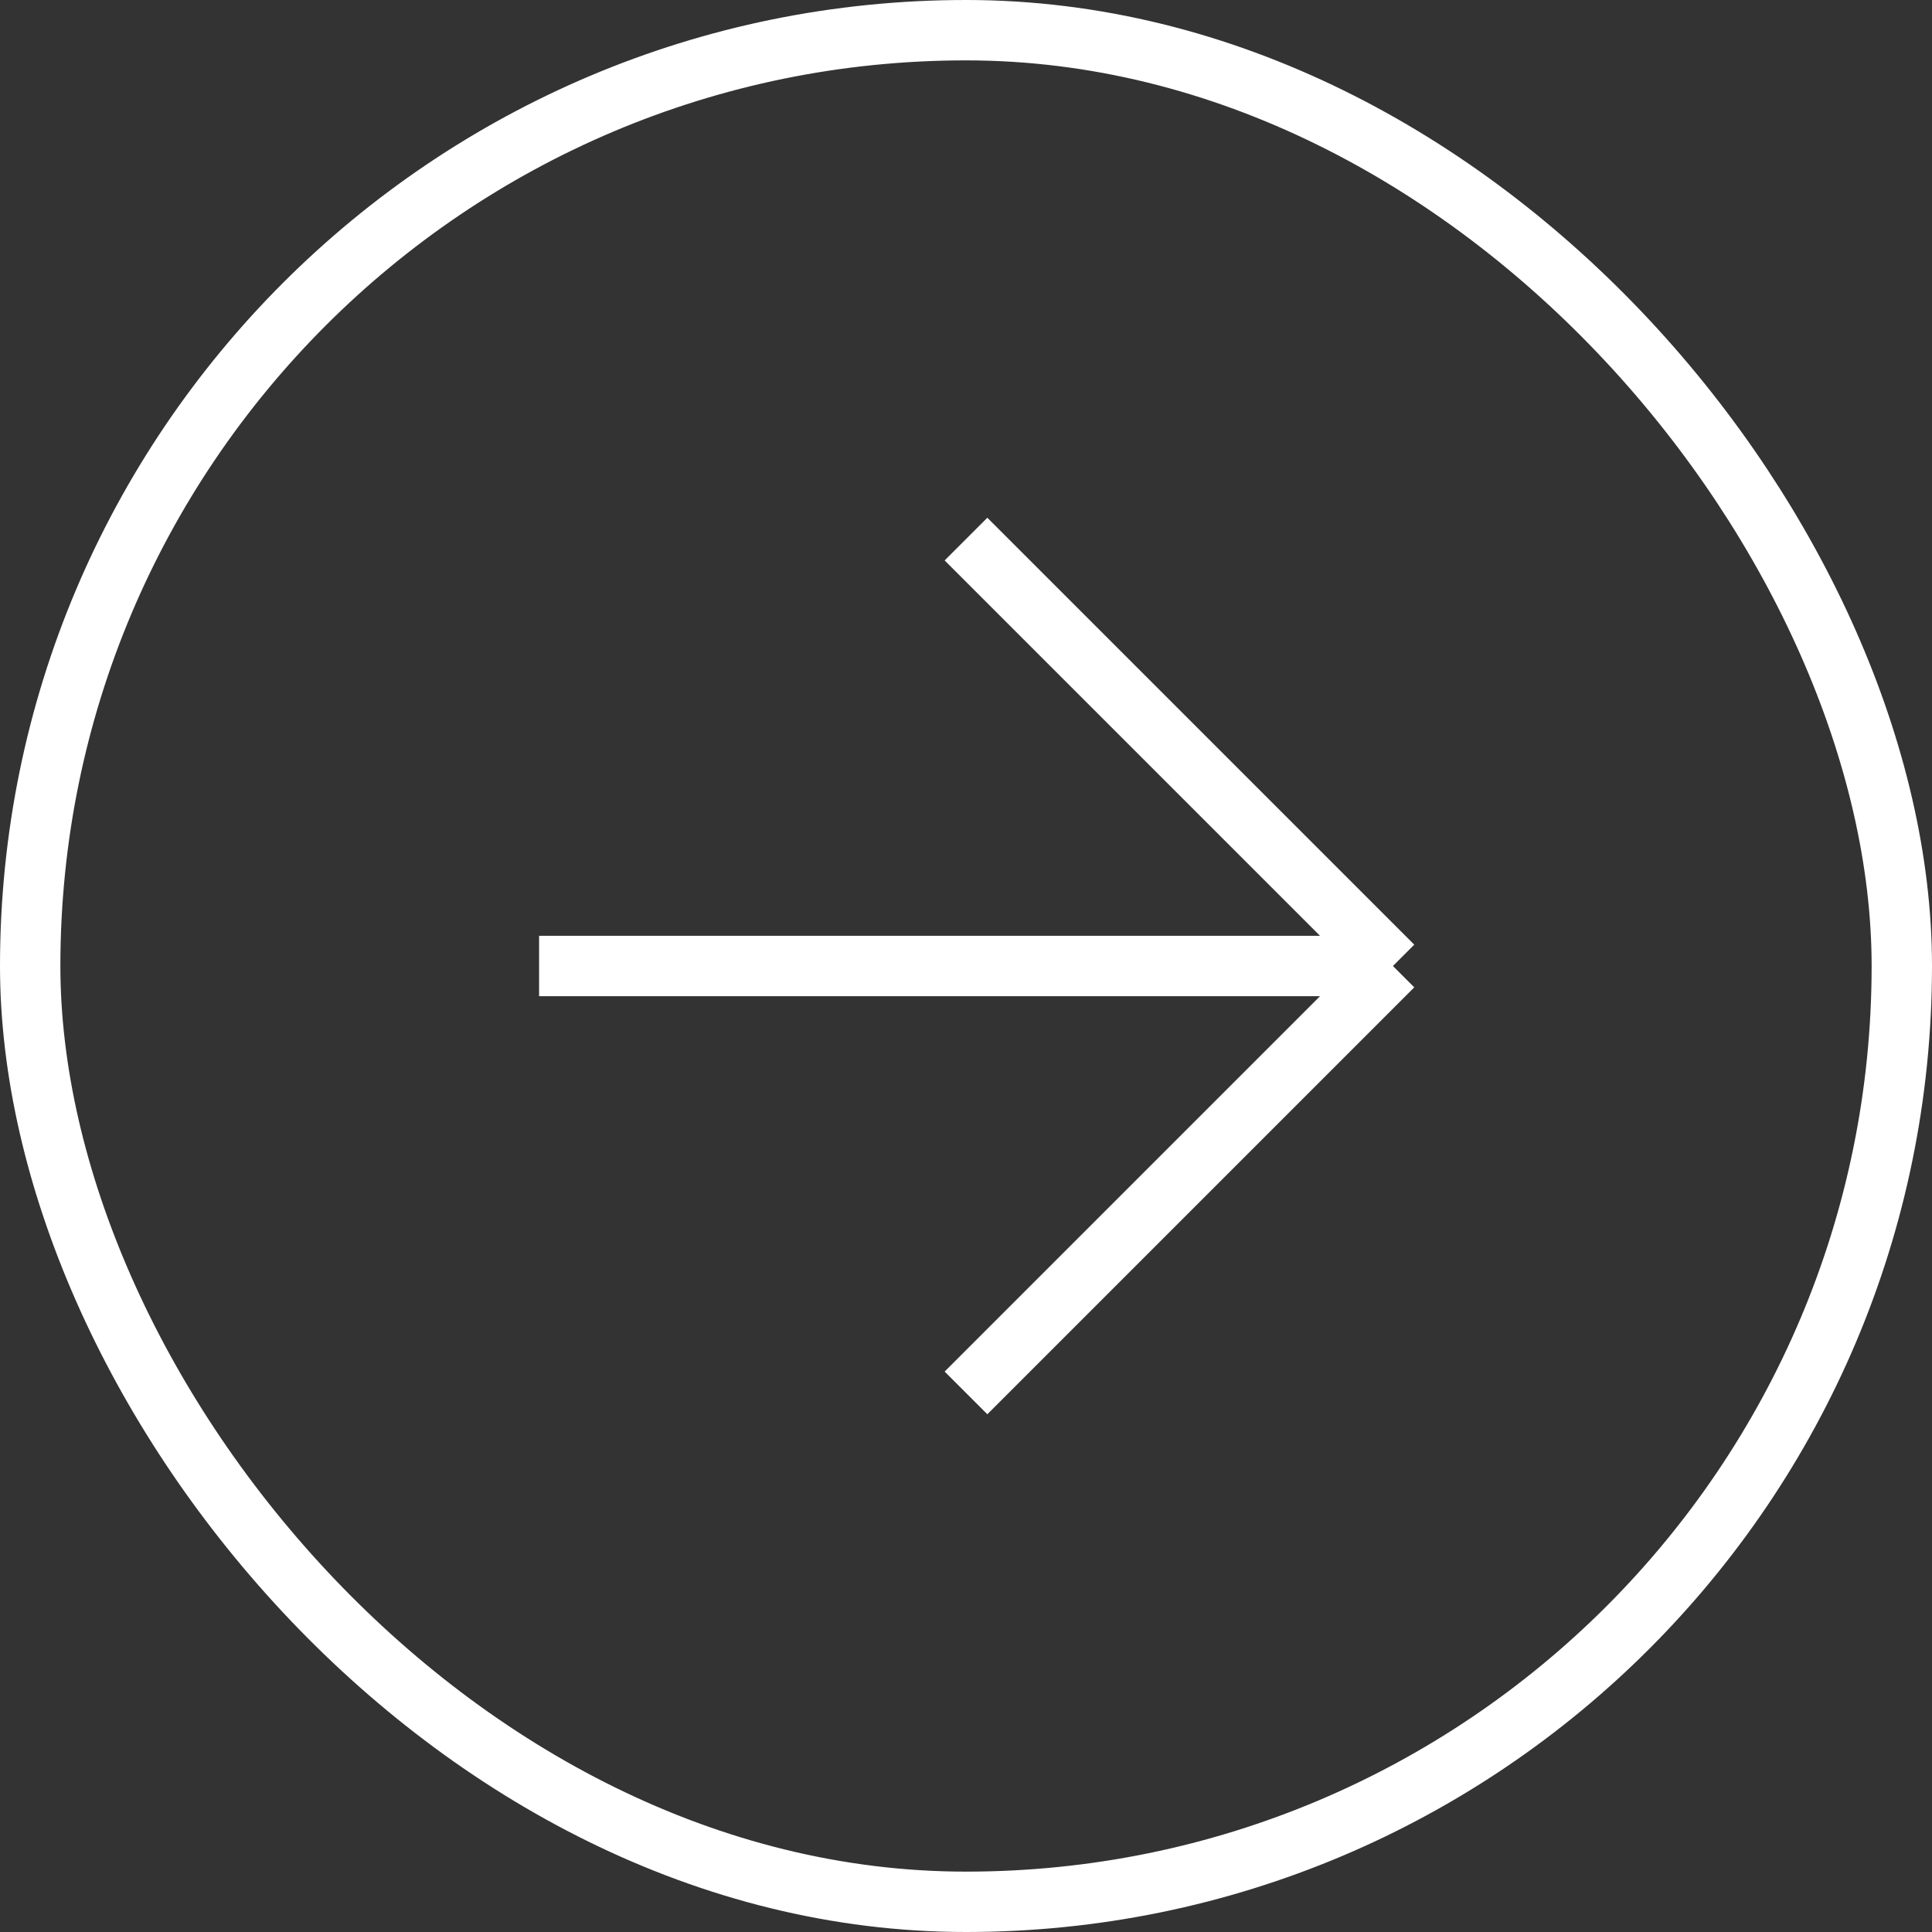
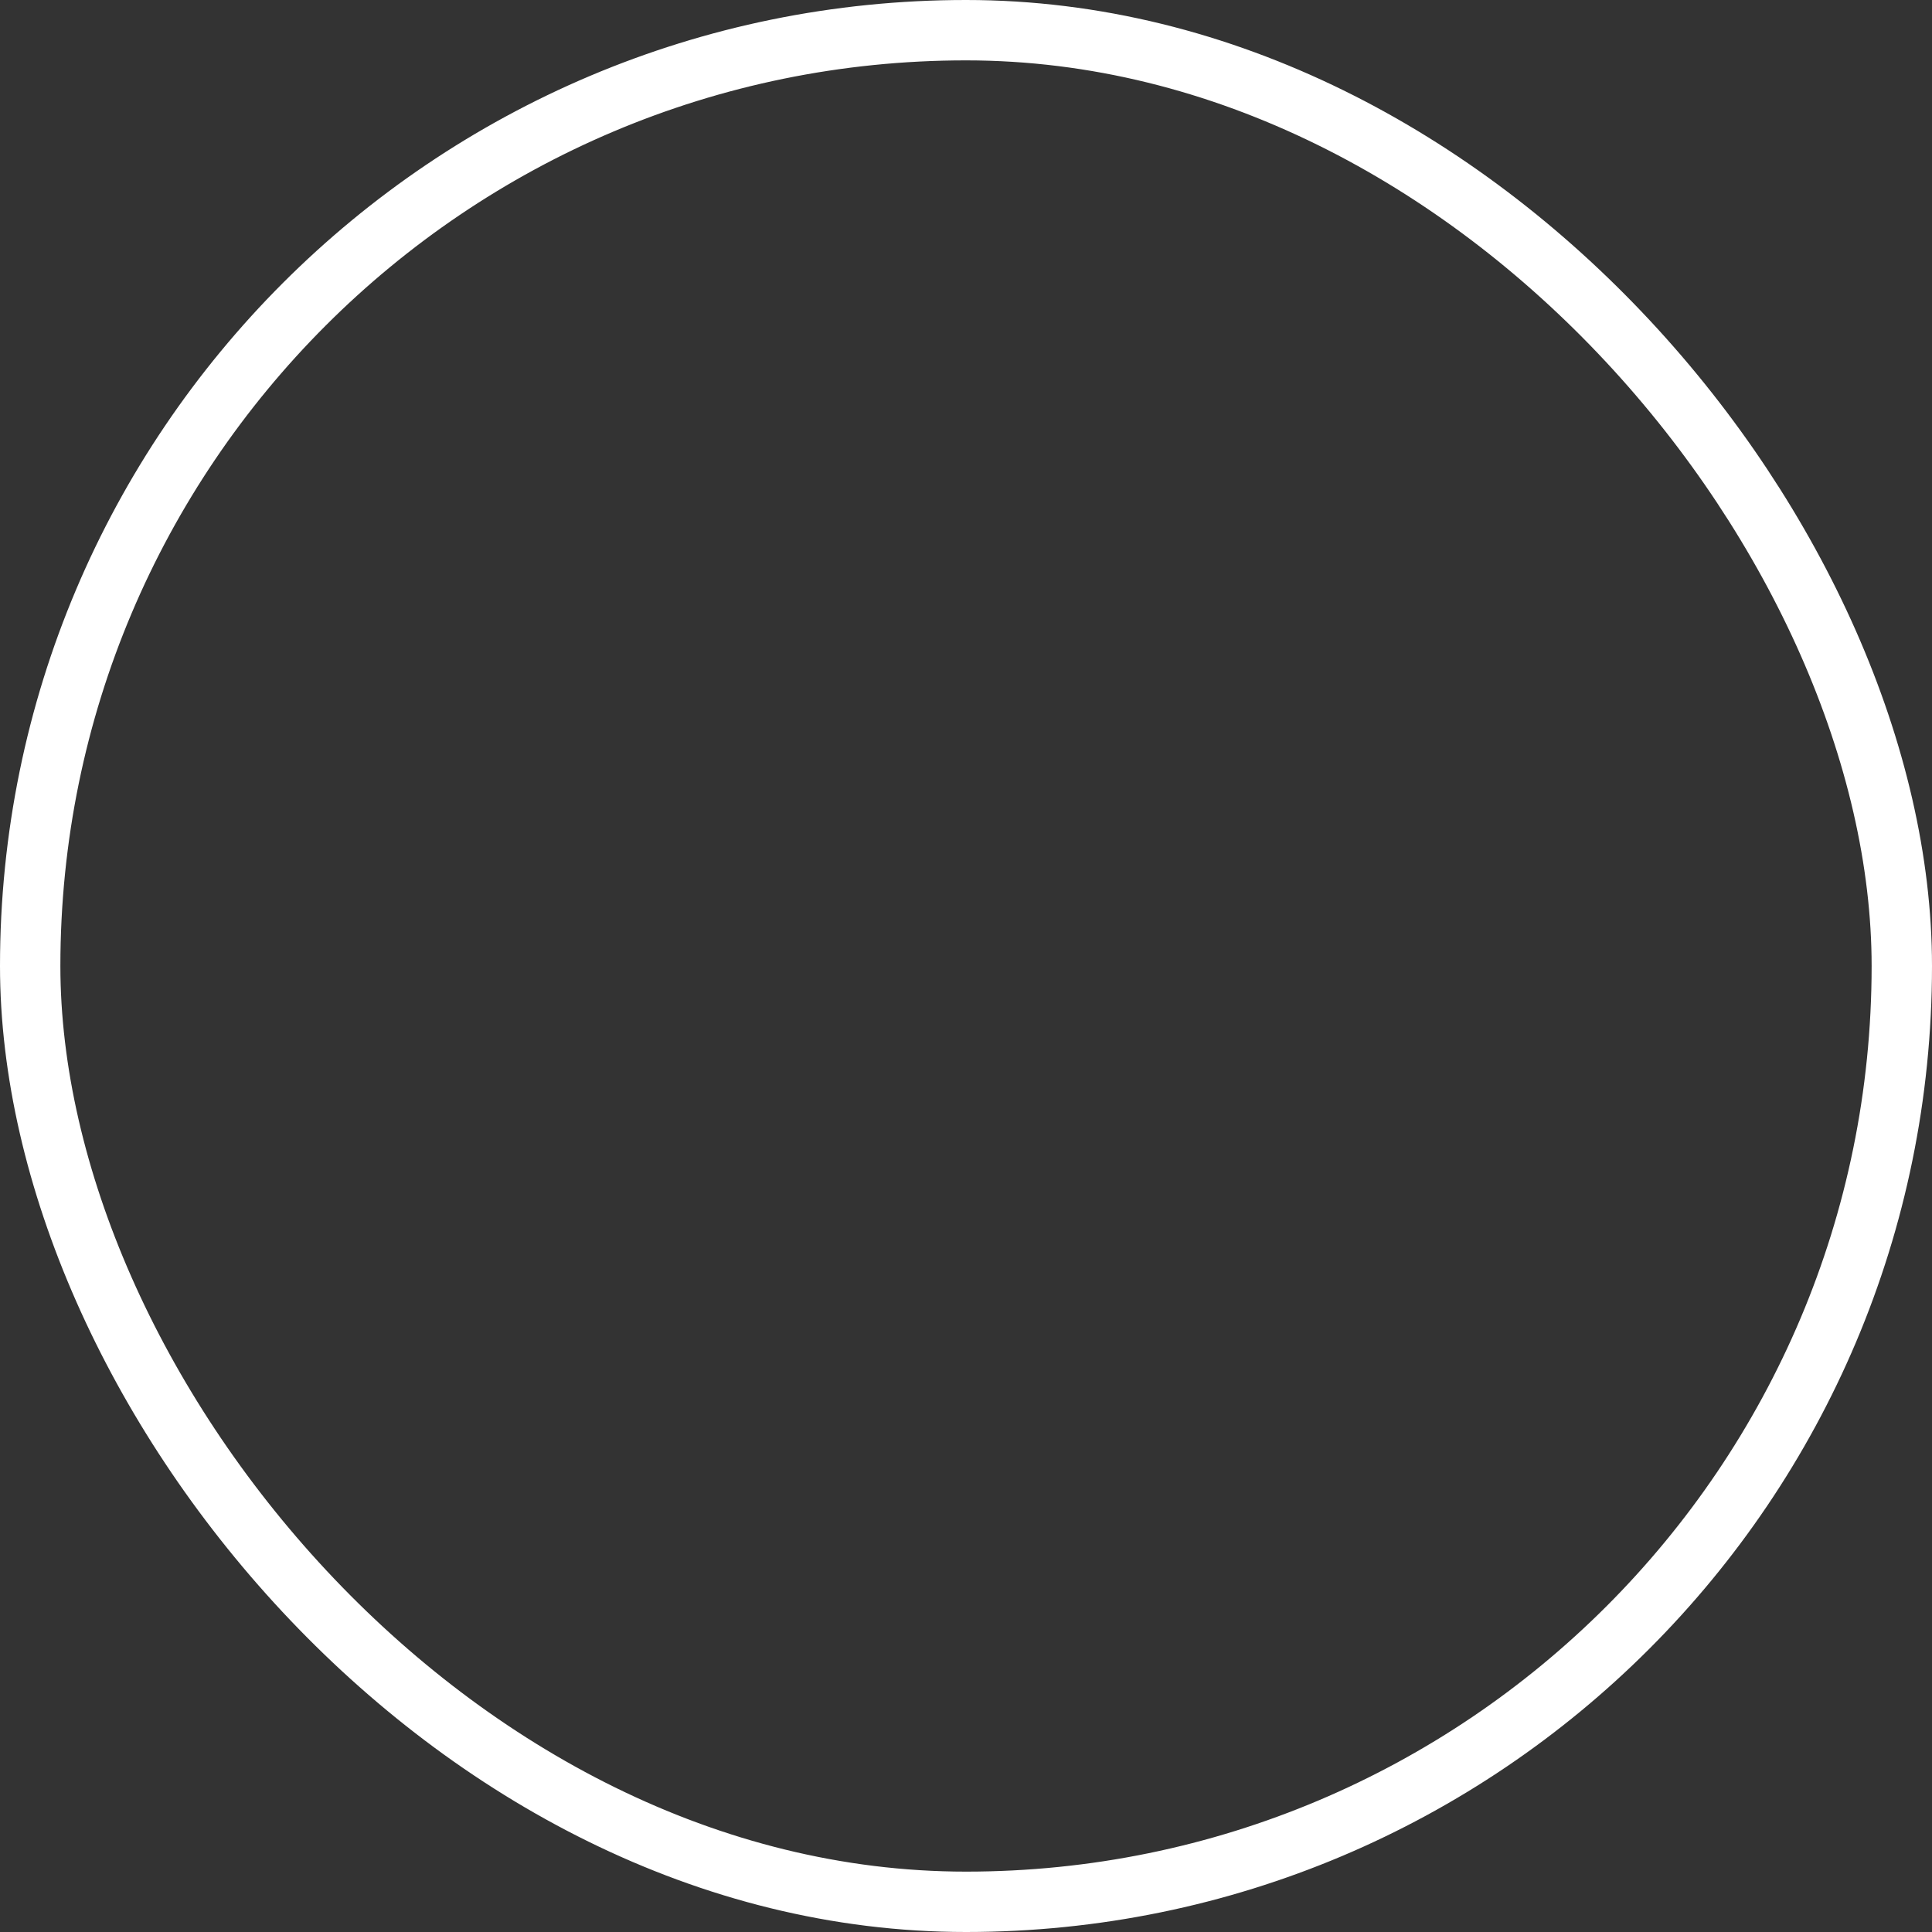
<svg xmlns="http://www.w3.org/2000/svg" width="32" height="32" viewBox="0 0 32 32" fill="none">
  <rect x="0" y="0" width="32" height="32" fill="#333333" stroke="none" />
  <rect x="31.5" y="31.5" width="31" height="31" rx="15.5" transform="rotate(-180 31.5 31.5)" stroke="white" />
-   <path d="M8.929 16L23.071 16M23.071 16L16 23.071M23.071 16L16 8.929" stroke="white" />
</svg>